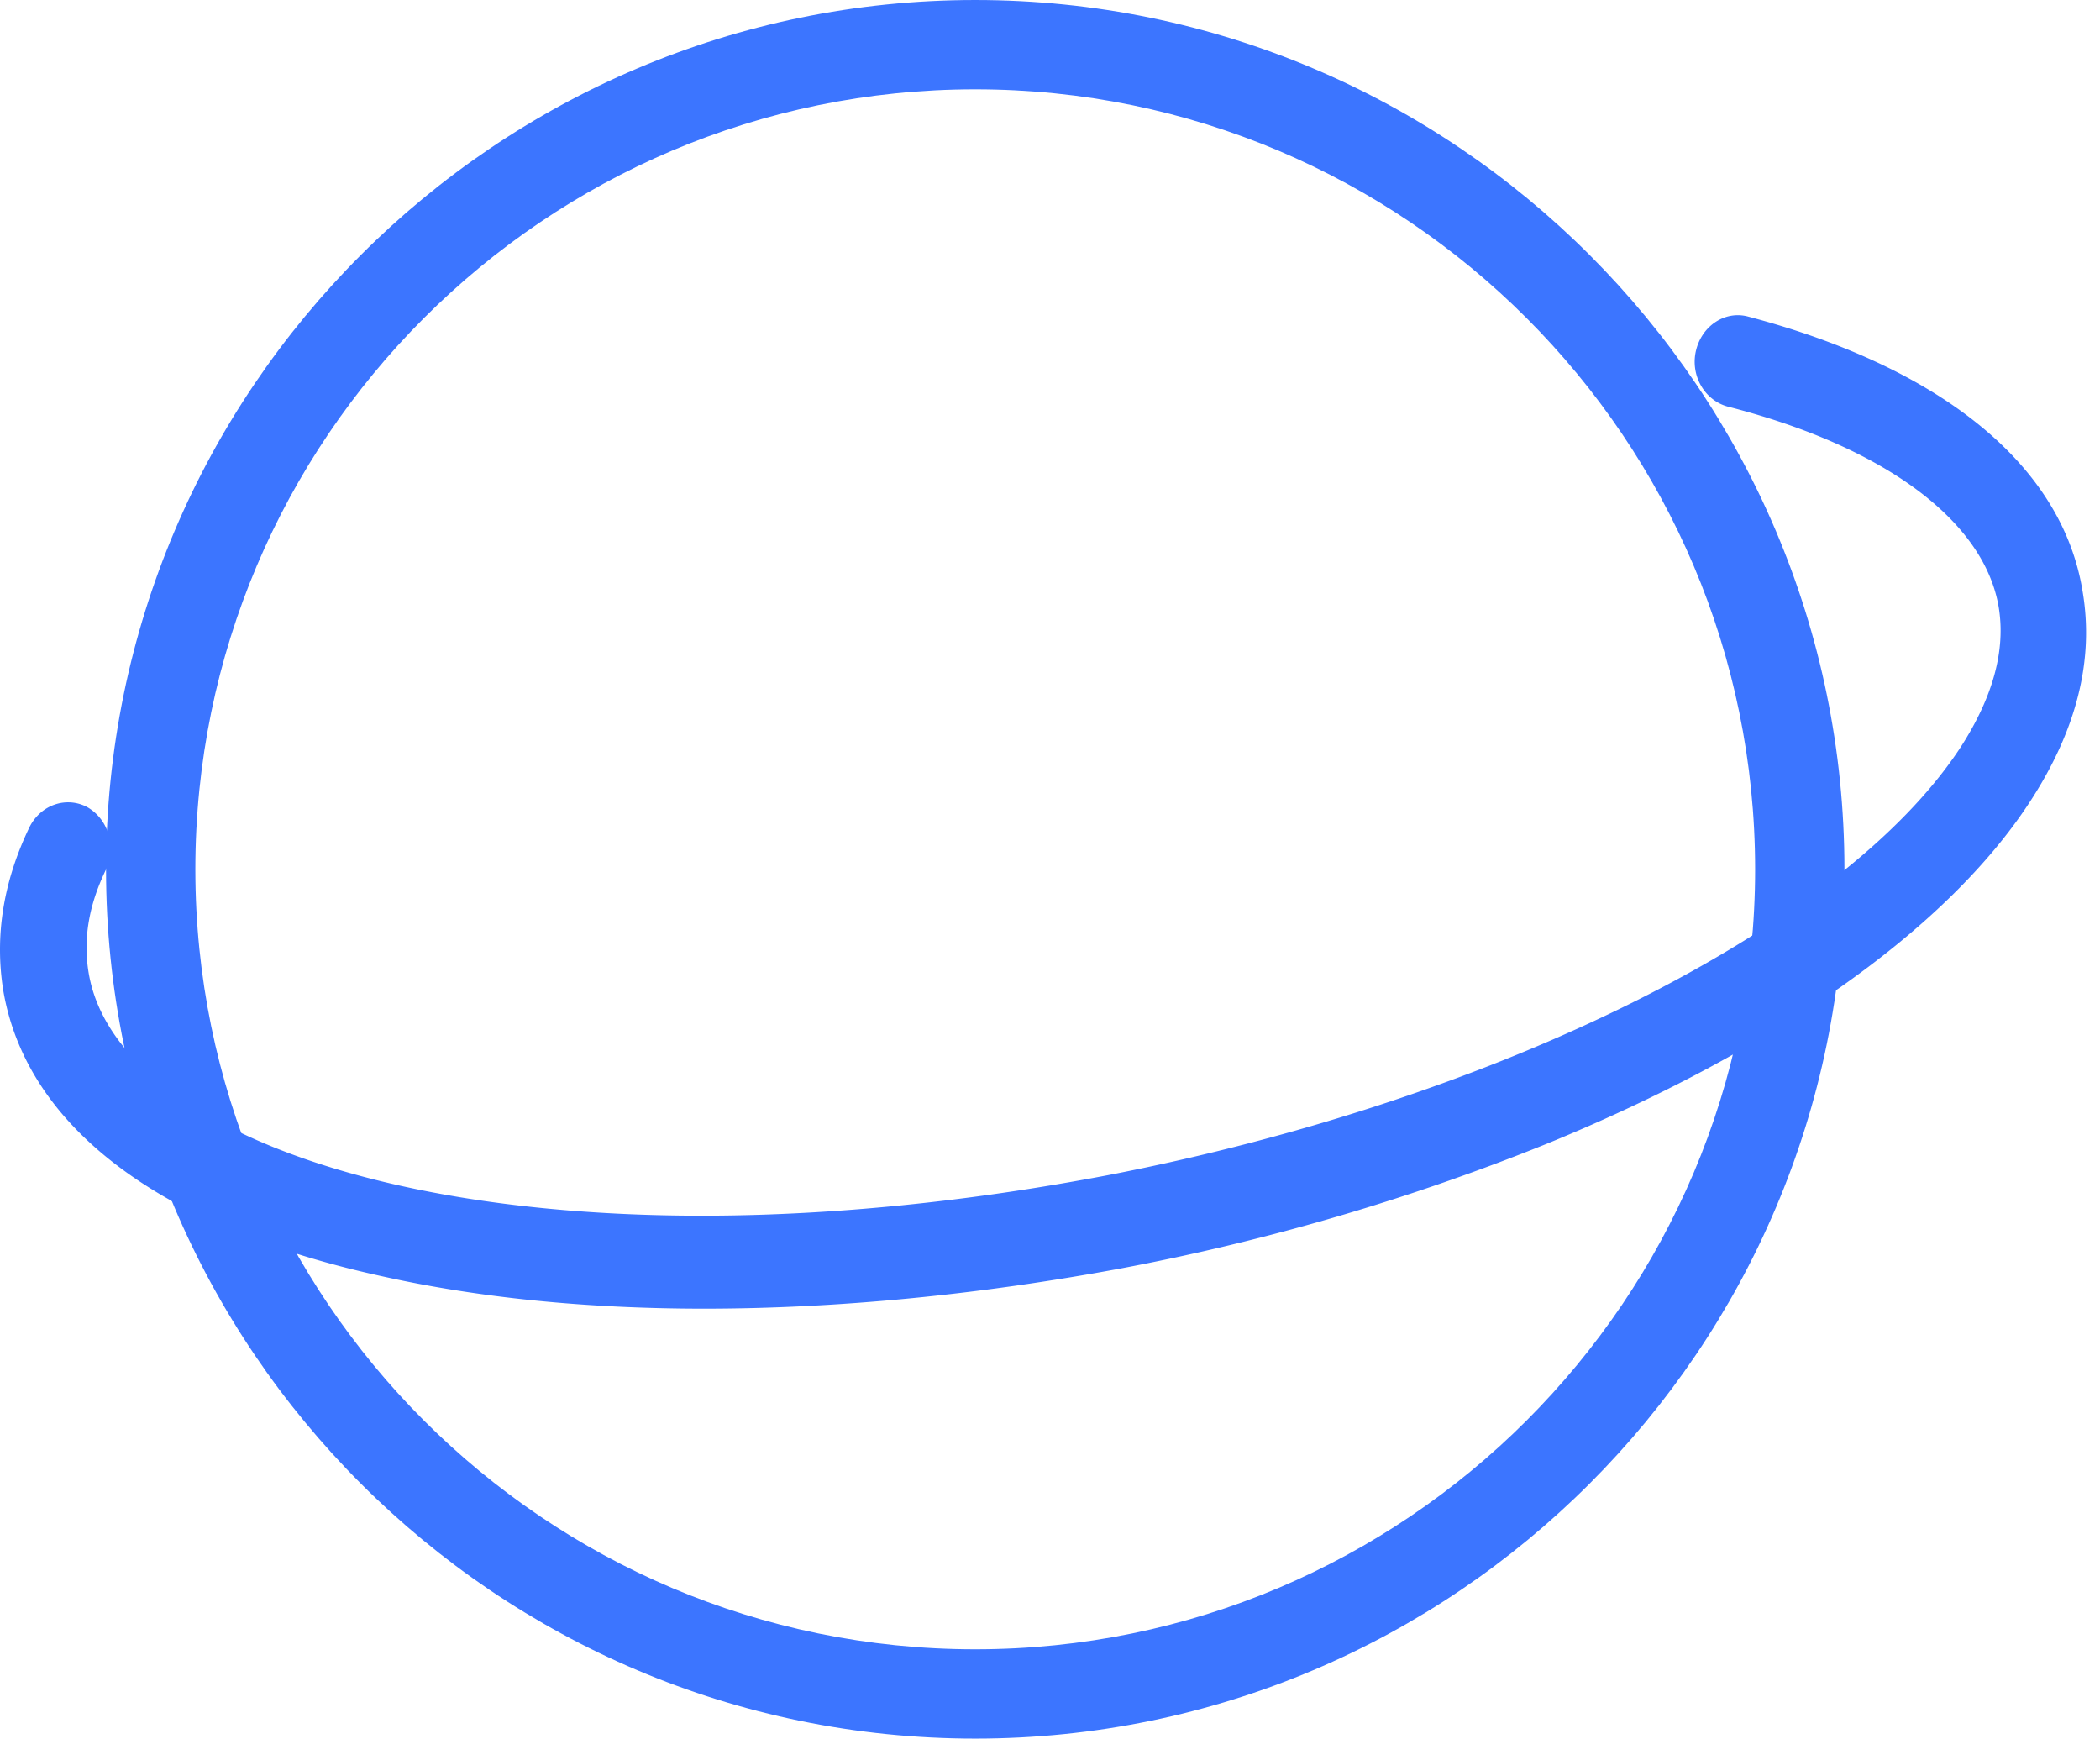
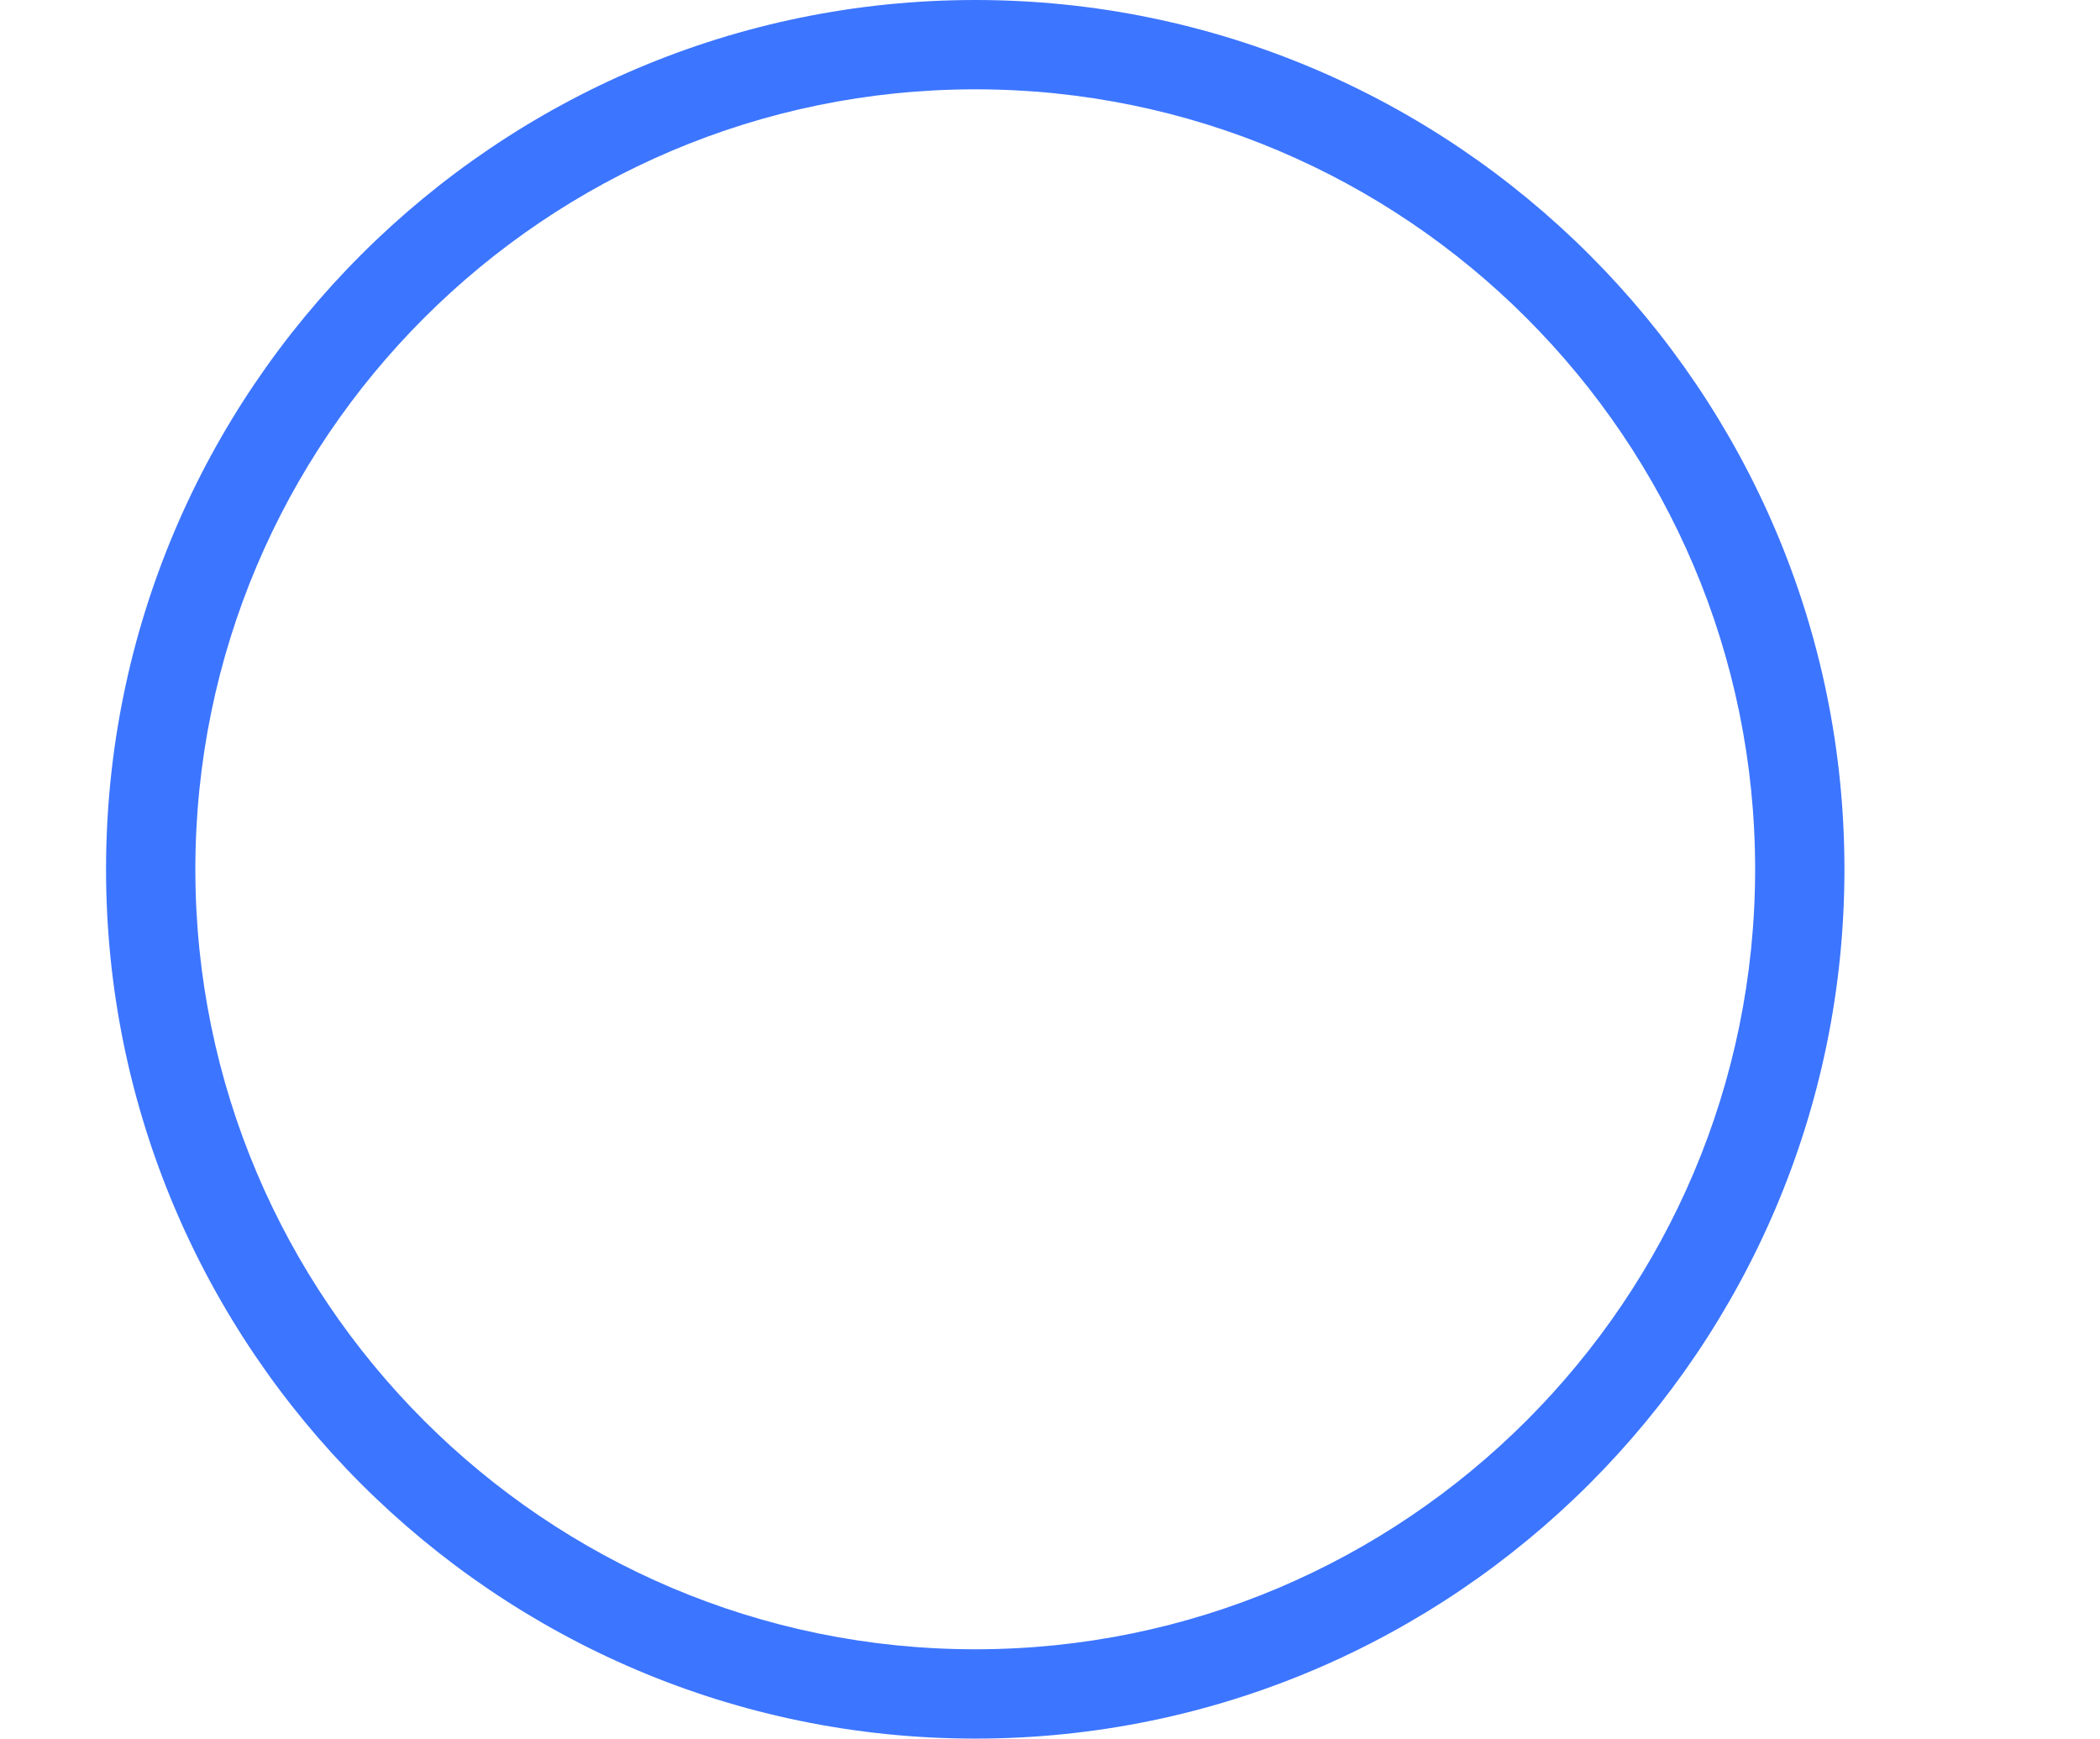
<svg xmlns="http://www.w3.org/2000/svg" class="icon" width="64px" height="52.98px" viewBox="0 0 1237 1024" version="1.1">
  <path d="M574.464 1024c-282.283 0-512-229.717-512-512s229.717-512 512-512c282.325 0 512 229.717 512 512s-229.675 512-512 512z m0-971.392C321.109 52.608 115.072 258.645 115.072 512s206.037 459.392 459.392 459.392c253.397 0 459.392-206.037 459.392-459.392S827.861 52.608 574.464 52.608z" fill="#3C75FF" />
-   <path d="M224.555 751.573C94.891 723.243 15.573 663.808 1.92 583.339c-5.12-32 0-64 15.36-96 6.827-13.739 22.187-18.347 34.133-11.947 12.8 7.339 17.067 23.808 11.093 36.608-10.24 21.035-13.653 41.131-10.24 61.269 18.773 109.739 264.405 182.869 600.448 118.869 231.168-44.8 433.323-146.304 502.4-252.373 18.773-29.269 26.453-56.704 22.187-82.347-8.533-50.261-66.56-94.165-159.531-117.931-13.653-3.669-22.187-18.304-18.773-32.896 3.413-14.635 17.067-23.808 30.72-20.139 114.304 30.165 185.088 87.808 197.035 161.877 6.827 40.235-3.413 81.365-30.72 123.435-49.28 76.075-151.936 147.371-283.861 201.472a1327.36 1327.36 0 0 1-251.776 73.813c-83.627 15.531-167.168 23.723-245.632 23.723-69.12 0-133.077-6.4-190.208-19.2z" fill="#3C75FF" />
</svg>